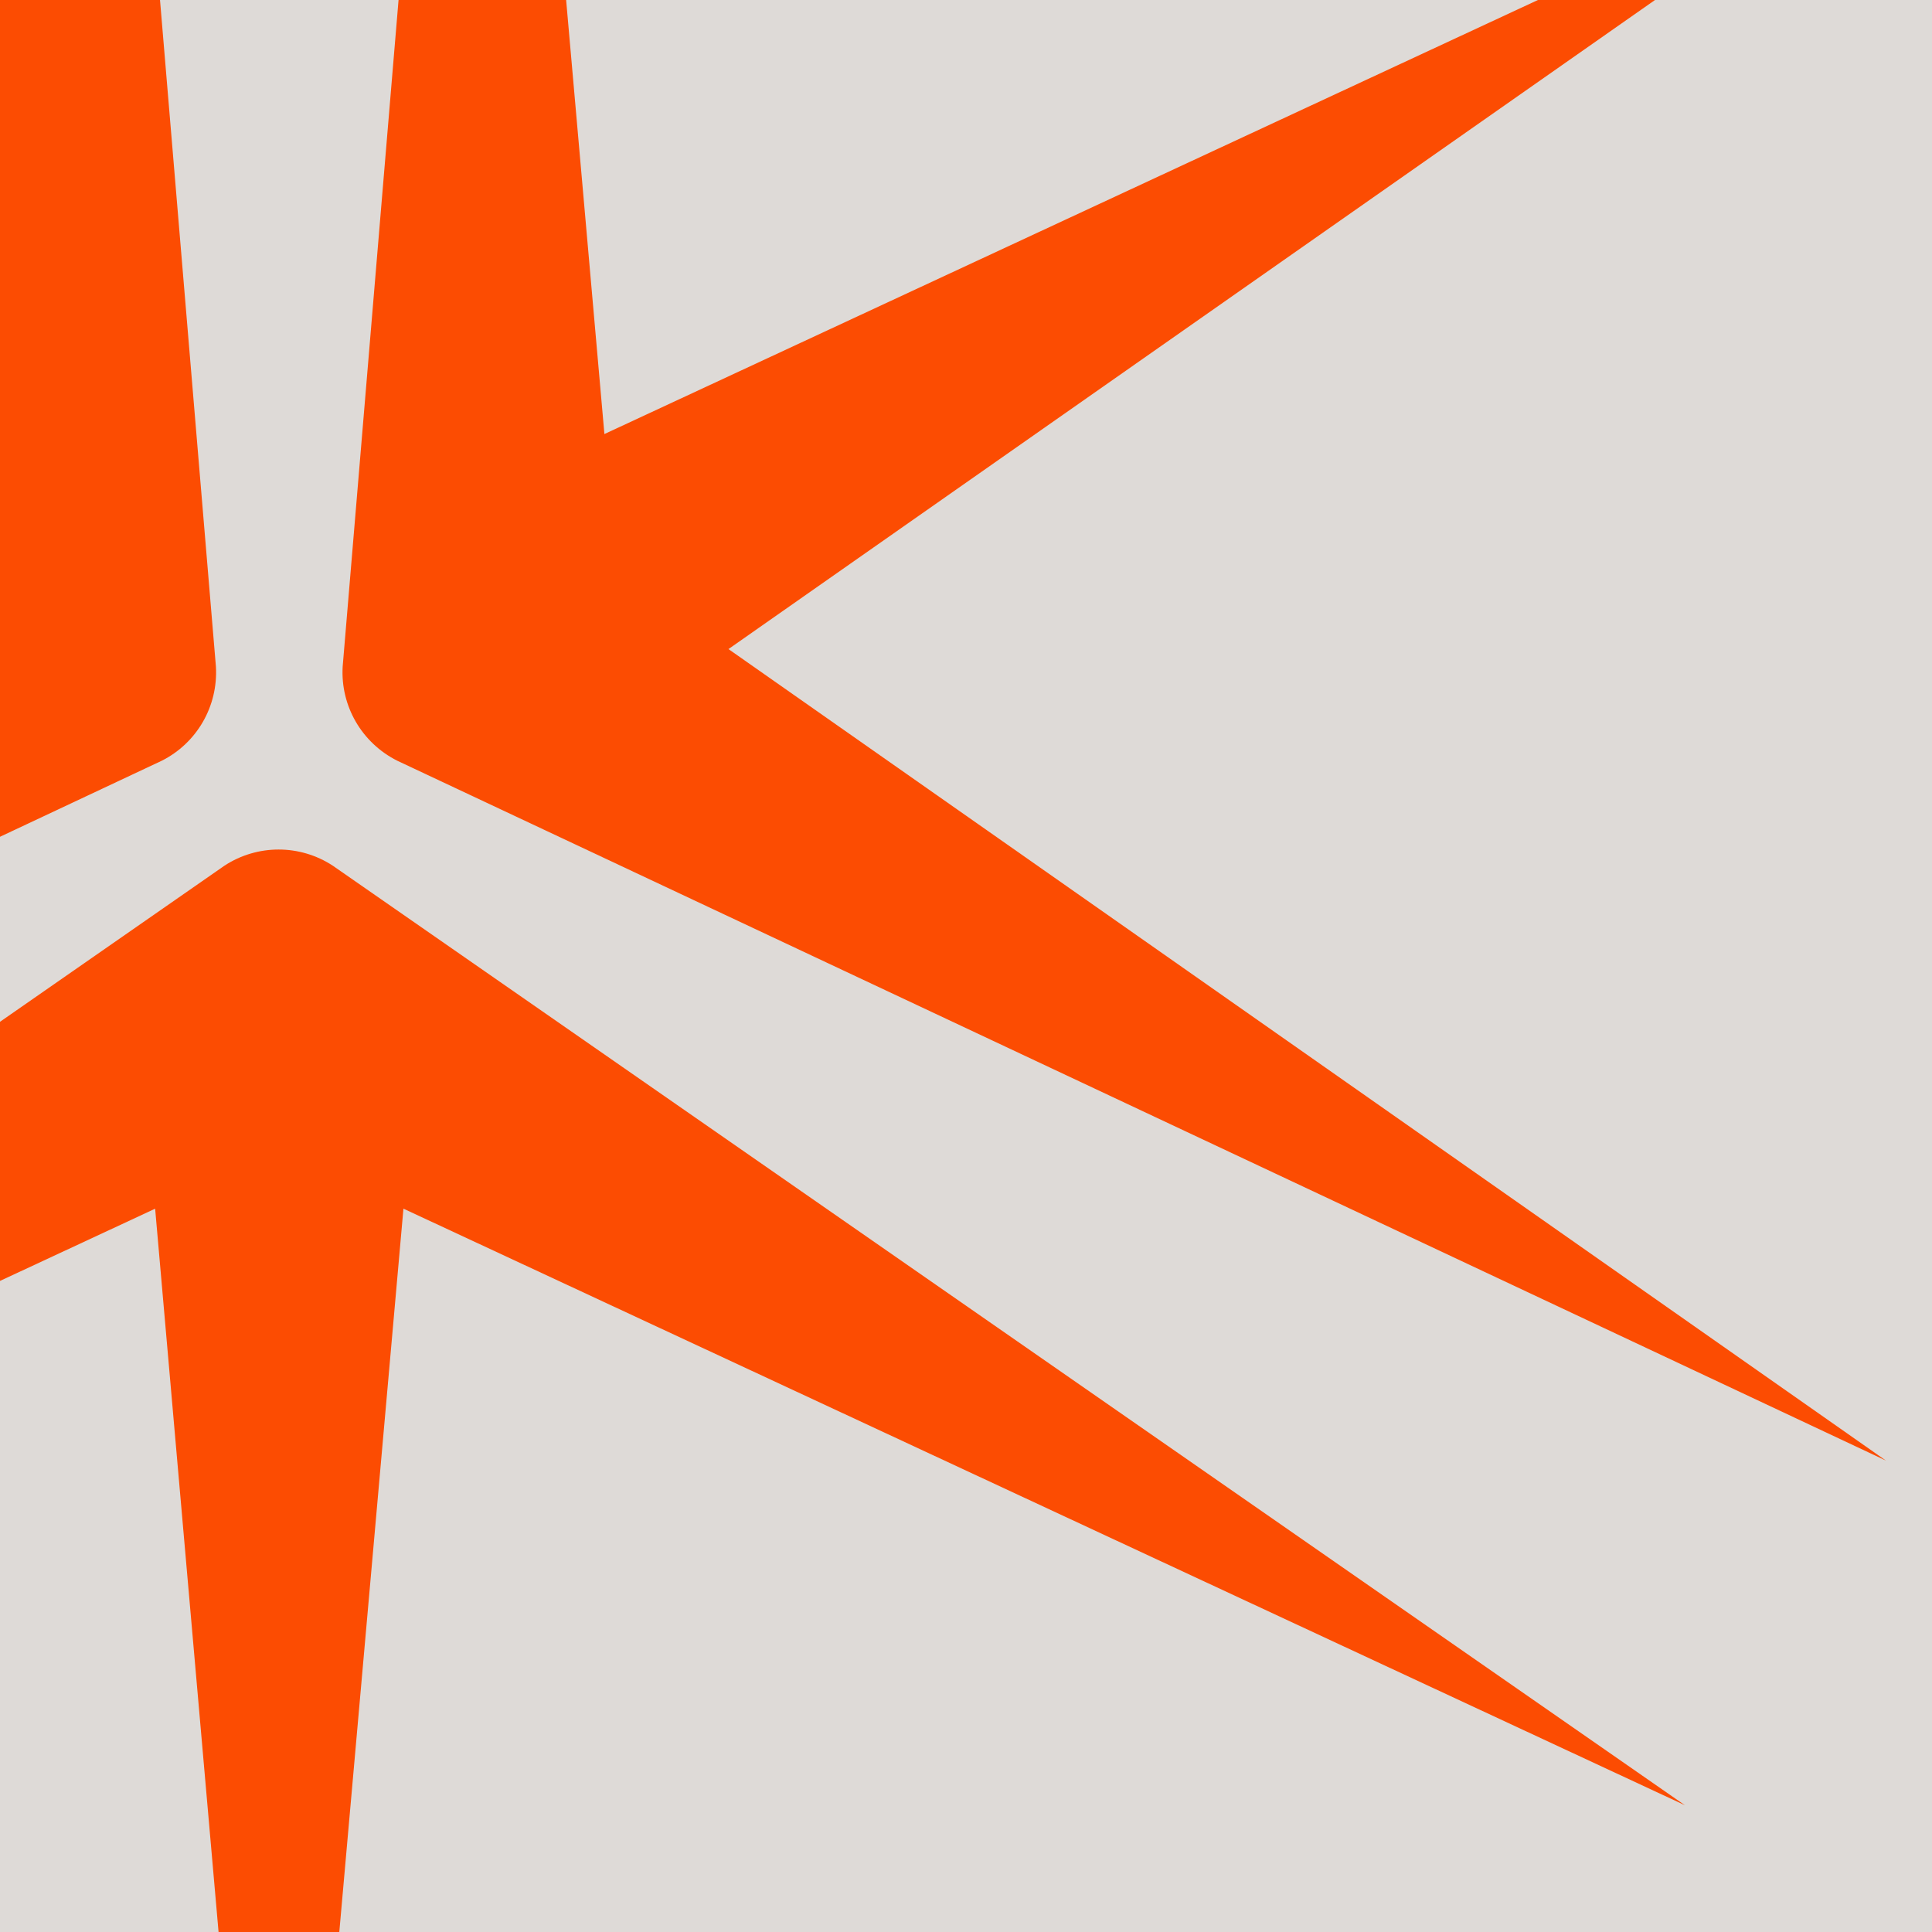
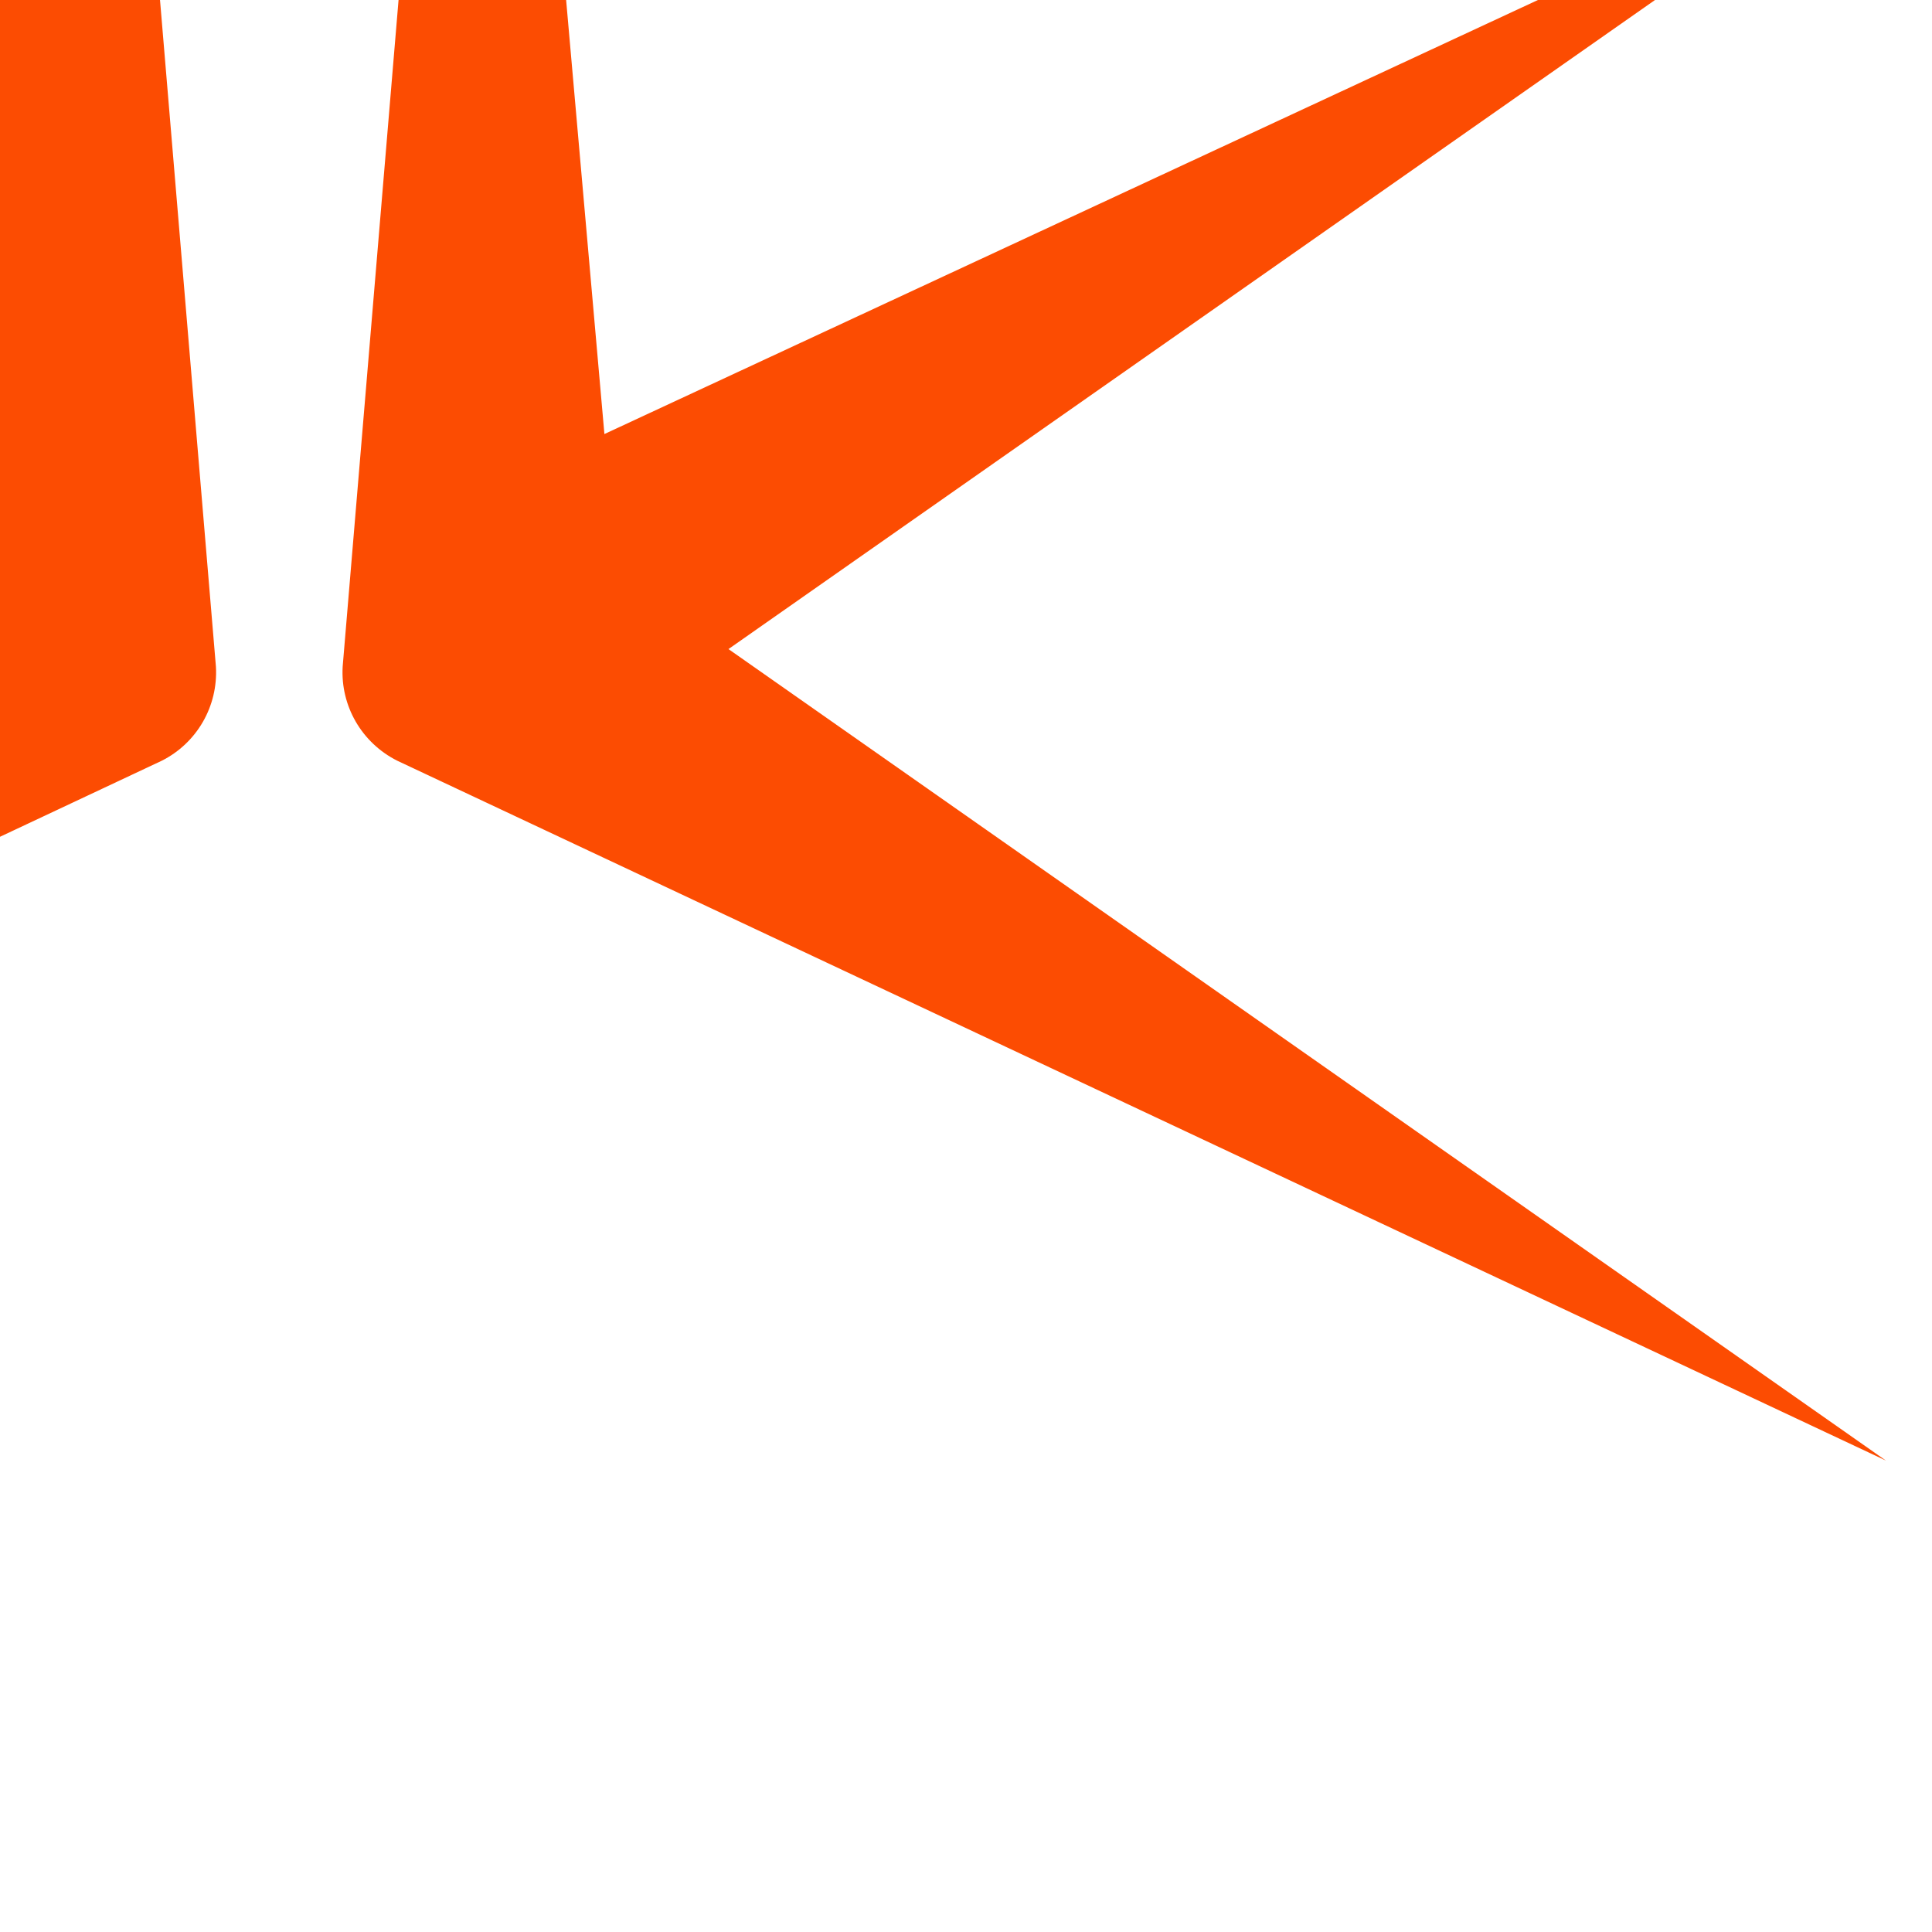
<svg xmlns="http://www.w3.org/2000/svg" id="Layer_1" data-name="Layer 1" viewBox="0 0 500 500">
  <defs>
    <style>
      .cls-1 {
        fill: #dedad7;
      }

      .cls-1, .cls-2, .cls-3, .cls-4 {
        stroke-width: 0px;
      }

      .cls-2 {
        fill: none;
      }

      .cls-5 {
        clip-path: url(#clippath-1);
      }

      .cls-3 {
        fill: #fc4c02;
      }

      .cls-6 {
        clip-path: url(#clippath);
      }

      .cls-4 {
        fill: #101820;
      }
    </style>
    <clipPath id="clippath">
      <rect class="cls-2" width="500" height="500" />
    </clipPath>
    <clipPath id="clippath-1">
-       <rect class="cls-2" y="-556.32" width="500" height="500" />
-     </clipPath>
+       </clipPath>
  </defs>
-   <rect class="cls-1" width="500" height="500" />
  <g class="cls-6">
    <g>
-       <path class="cls-3" d="M58.07,224.05l-349.58,243.15h0L40.15,312.81l31.95,364.36h0l32.31-364.37,331.66,154.4h0L86.11,224.03c-8.51-5.56-19.51-5.57-28.04.02Z" />
      <path class="cls-3" d="M41.86,196.88c9.11-4.59,14.61-14.12,14.02-24.36L20.27-252.05h0L-11.85,112.38-343.55-41.83h0L-43.97,168.03l-299.54,210.02h0L41.79,196.91l.07-.03Z" />
      <path class="cls-3" d="M488.11-41.89h0L156.42,112.33l-32.14-364.43h0l-35.6,424.64c-.58,10.16,4.92,19.69,14.1,24.32l385.3,181.14h0L188.53,167.98,488.11-41.89Z" />
    </g>
  </g>
  <g class="cls-5">
    <g>
      <path class="cls-4" d="M121.76-193.3H54.1c-3.38,0-6.03-2.64-6.03-6.02v-29.33c0-3.39,2.65-6.01,6.03-6.01h182.34c3.38,0,6.03,2.63,6.03,6.01v29.33c0,3.38-2.65,6.02-6.03,6.02h-68.43V28.72c0,3.38-2.61,6.02-6.02,6.02h-34.2c-3.38,0-6.02-2.64-6.02-6.02v-222.02Z" />
      <path class="cls-4" d="M432.33,28.72c0,3.38-2.63,6.01-6,6.01h-34.22c-3.39,0-6.02-2.64-6.02-6.01V-228.64c0-3.39,2.63-6.02,6.02-6.02h34.22c3.38,0,6,2.63,6,6.02v109.88h122.57v-109.88c0-3.39,2.62-6.02,6.02-6.02h33.83c3.38,0,6,2.63,6,6.02V28.72c0,3.38-2.63,6.01-6,6.01h-33.83c-3.4,0-6.02-2.64-6.02-6.01v-106.13h-122.57V28.72Z" />
    </g>
  </g>
</svg>